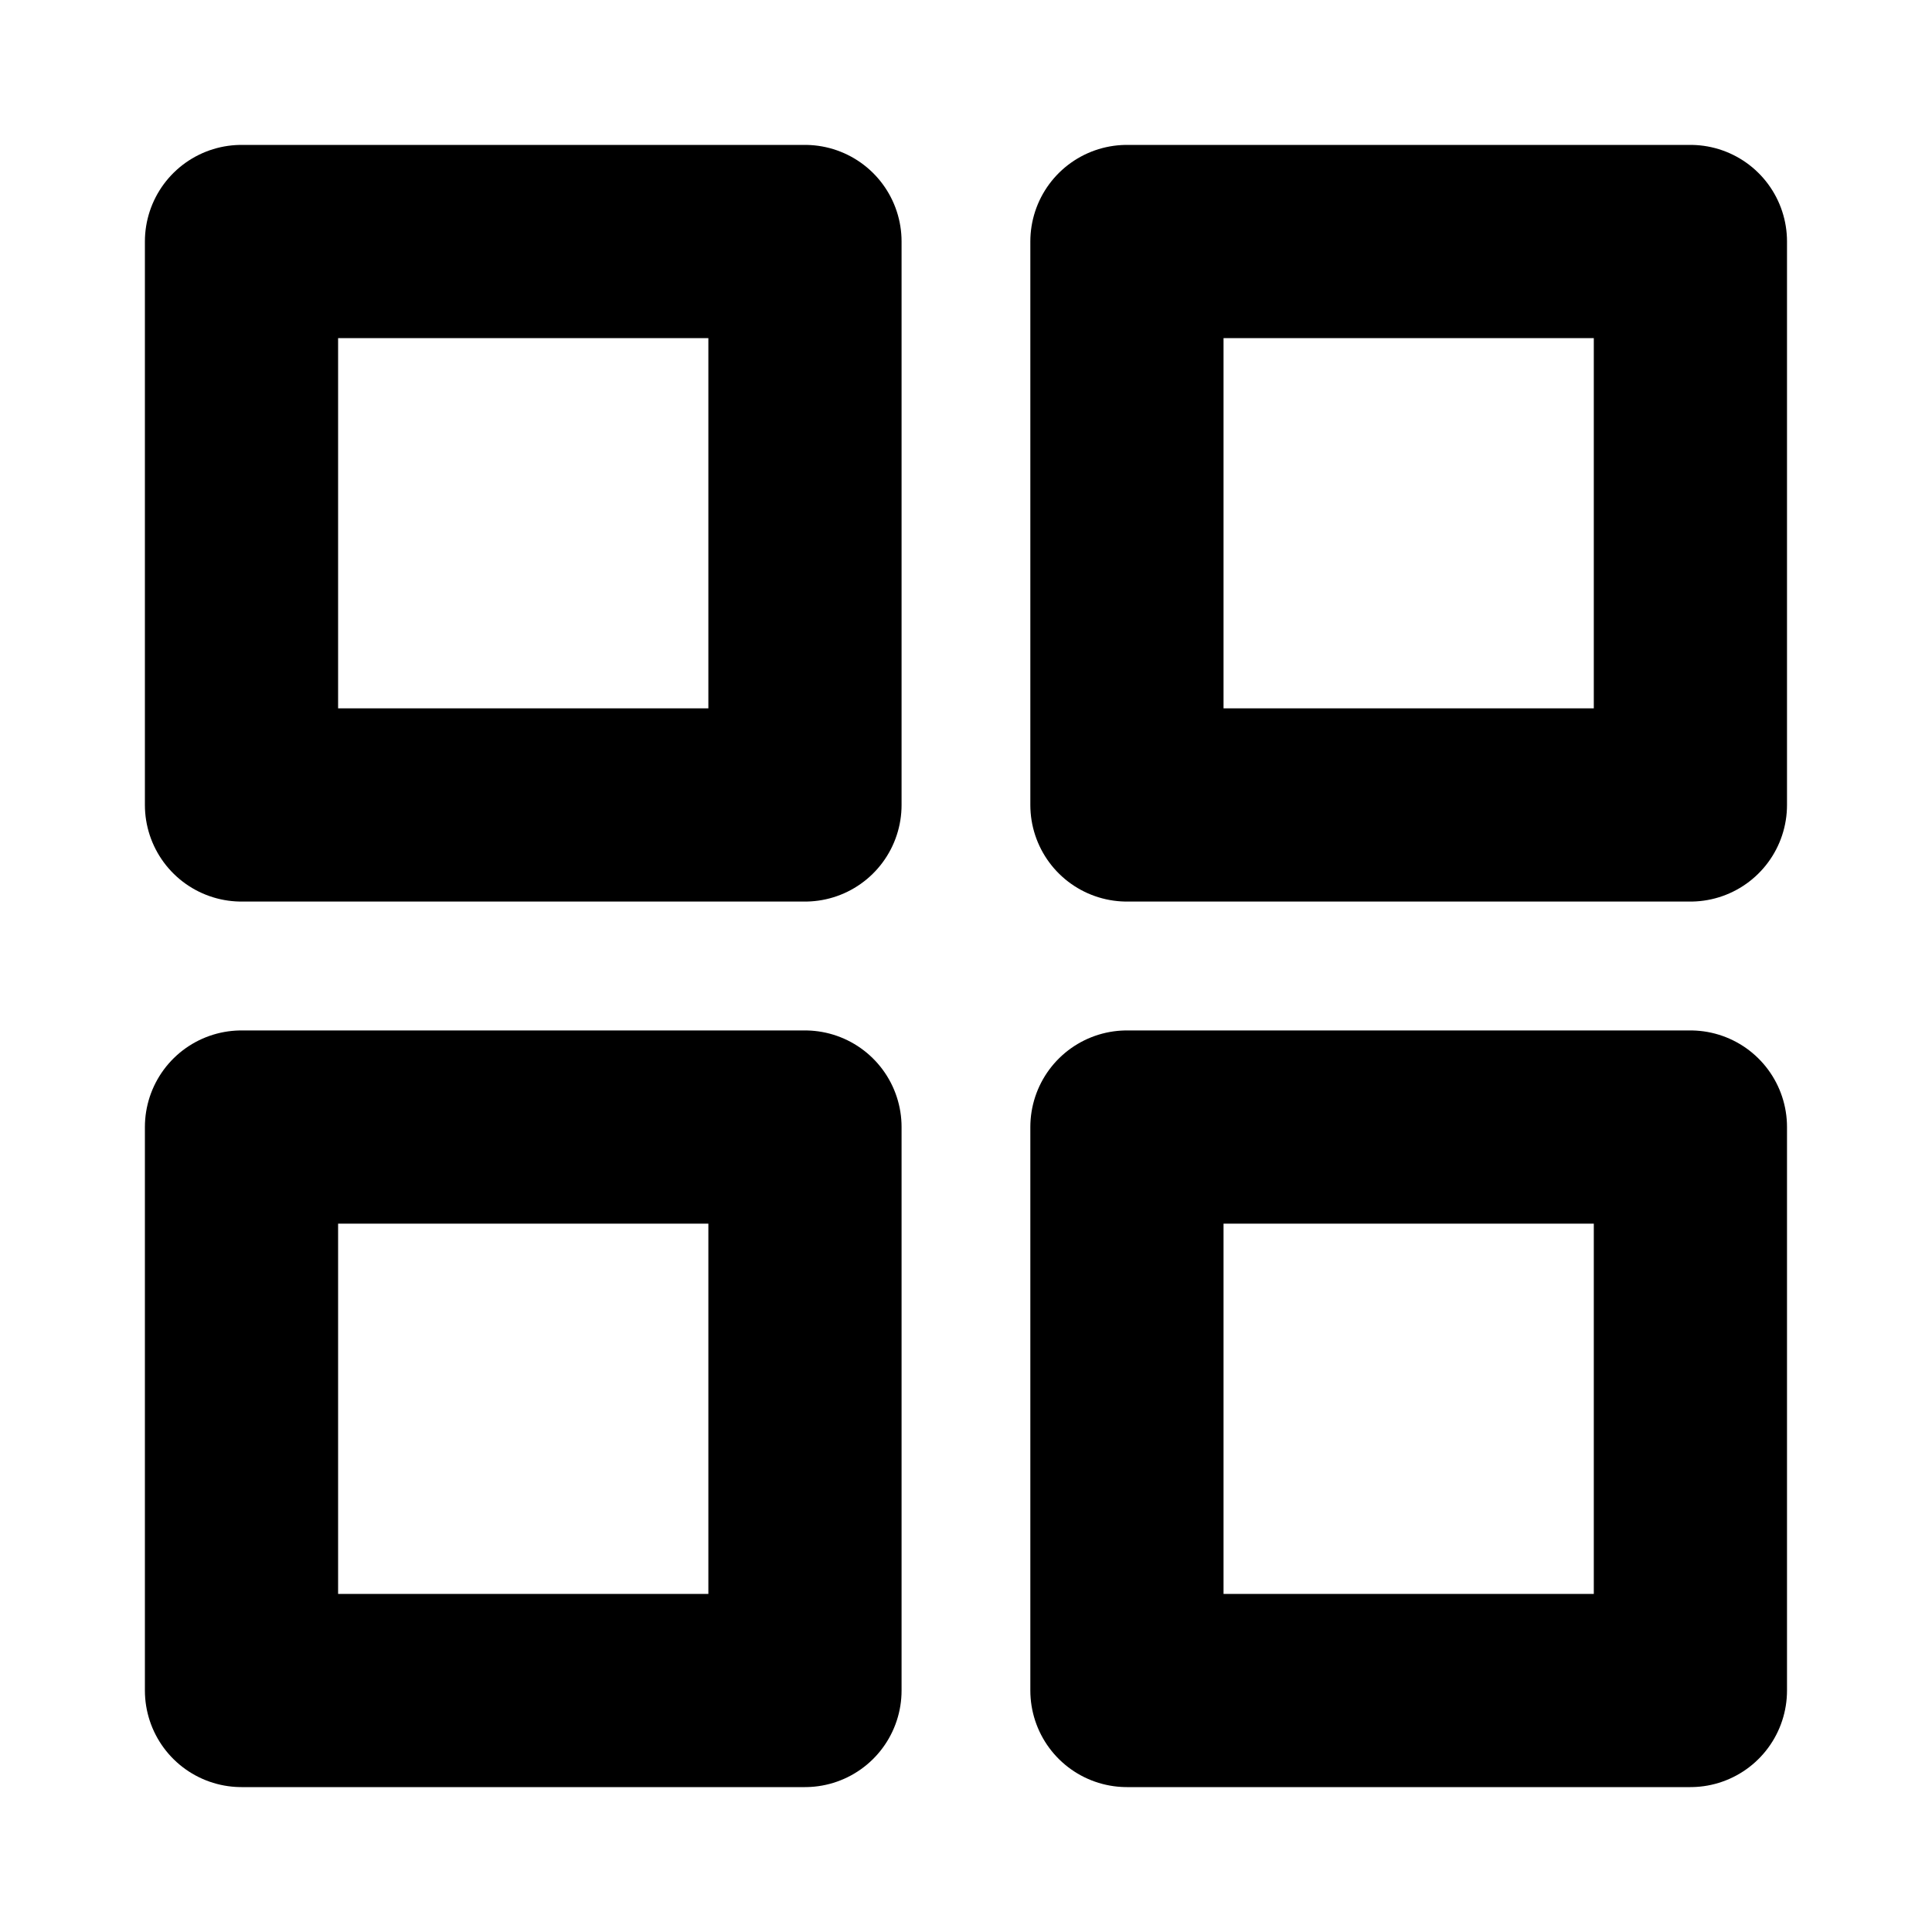
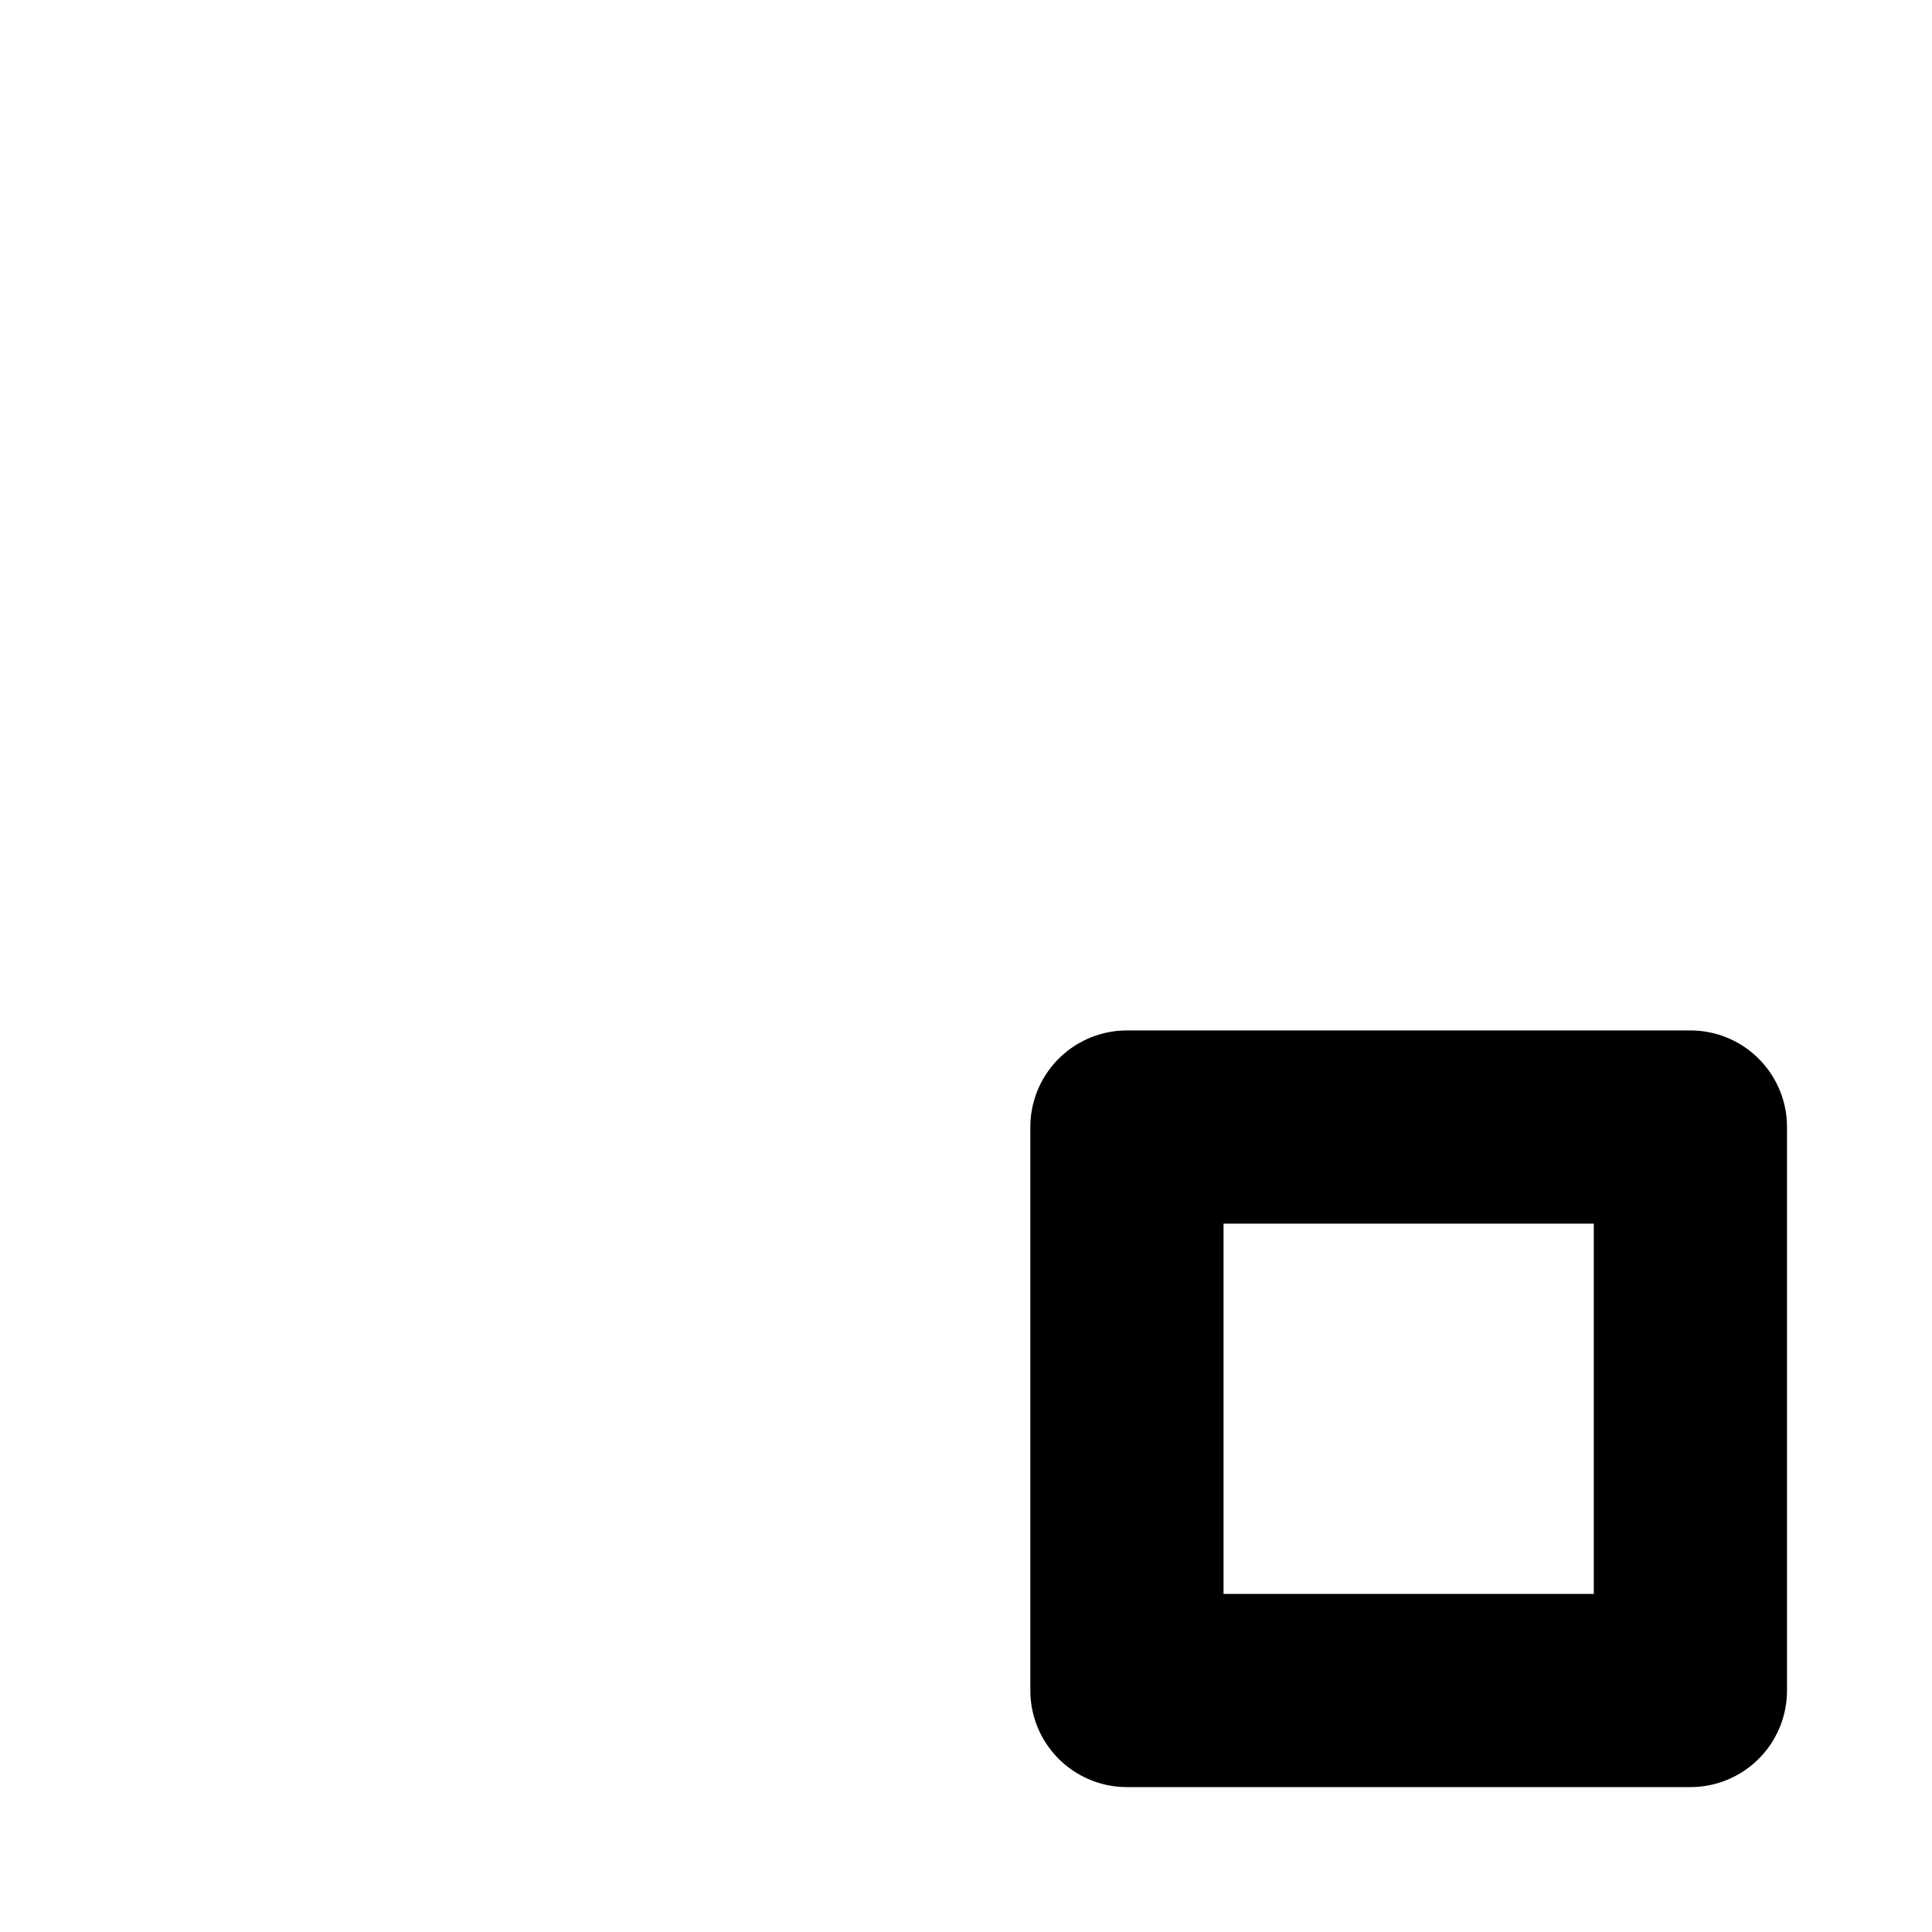
<svg xmlns="http://www.w3.org/2000/svg" width="20" height="20" viewBox="0 0 20 20" fill="none">
-   <path d="M8.333 2.5H2.5V8.333H8.333V2.5Z" stroke="black" stroke-width="2" stroke-linecap="round" stroke-linejoin="round" />
-   <path d="M17.499 2.5H11.666V8.333H17.499V2.5Z" stroke="black" stroke-width="2" stroke-linecap="round" stroke-linejoin="round" />
  <path d="M17.499 11.667H11.666V17.5H17.499V11.667Z" stroke="black" stroke-width="2" stroke-linecap="round" stroke-linejoin="round" />
-   <path d="M8.333 11.667H2.5V17.5H8.333V11.667Z" stroke="black" stroke-width="2" stroke-linecap="round" stroke-linejoin="round" />
</svg>